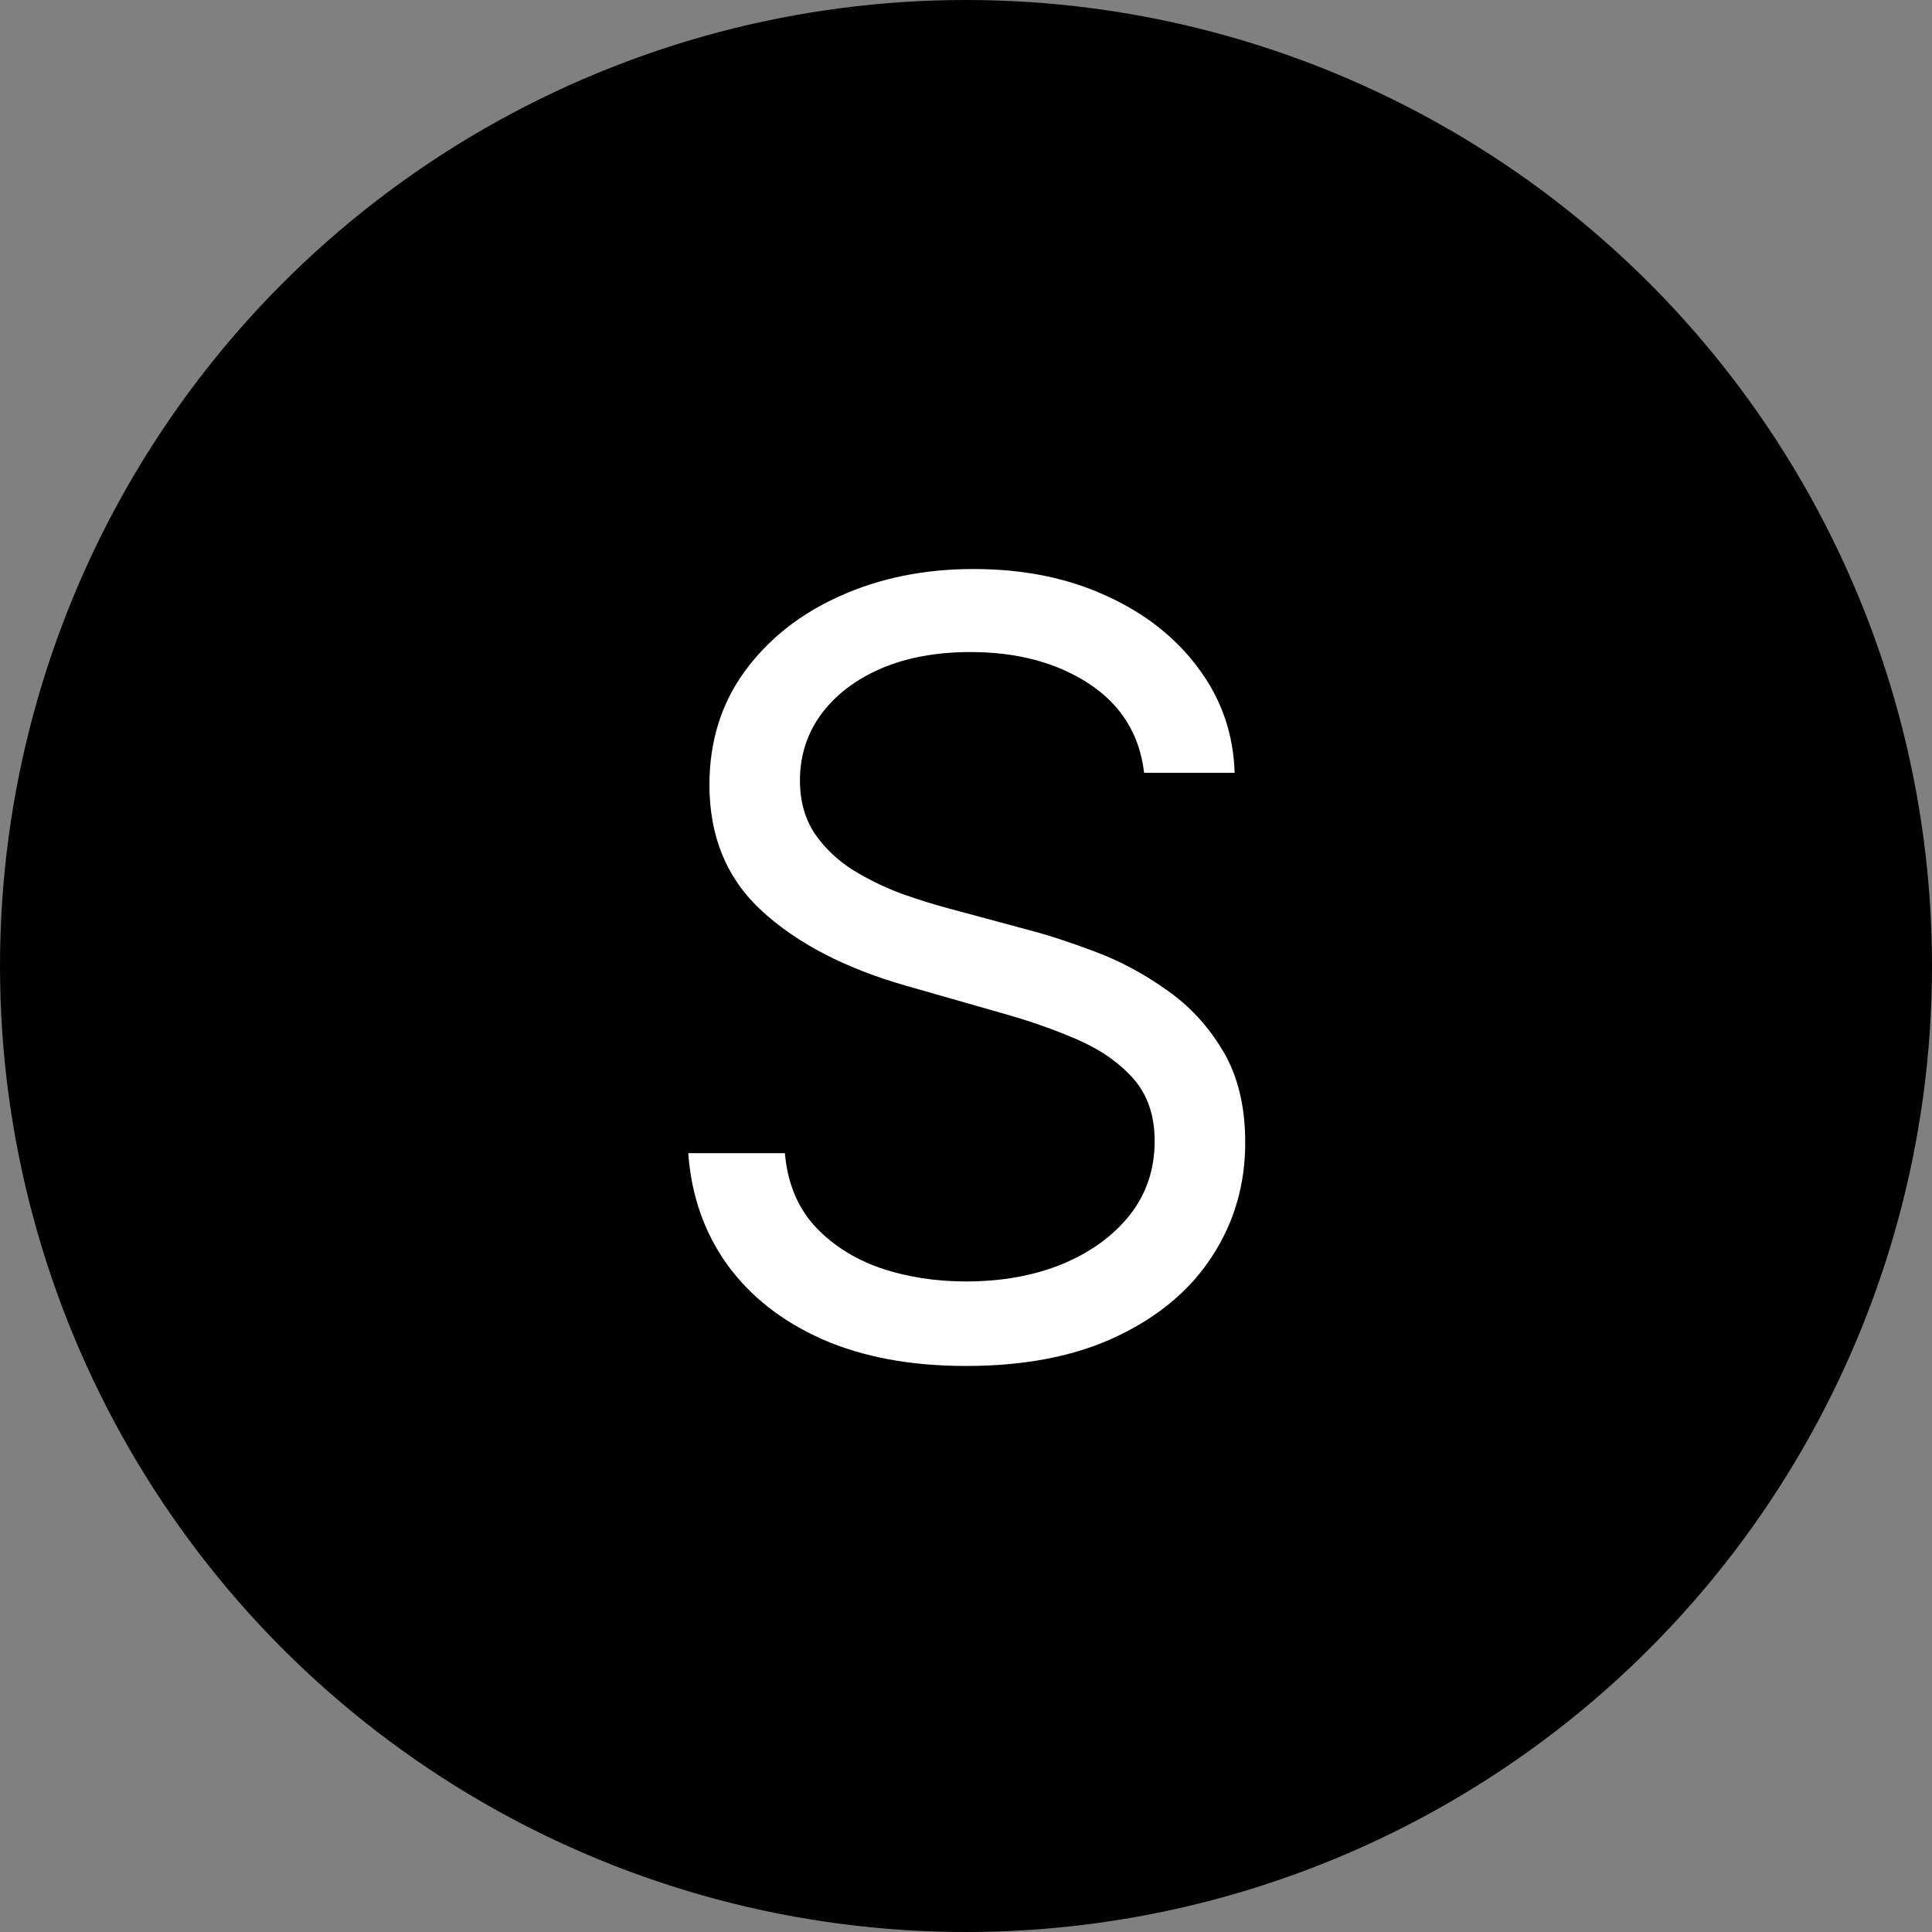
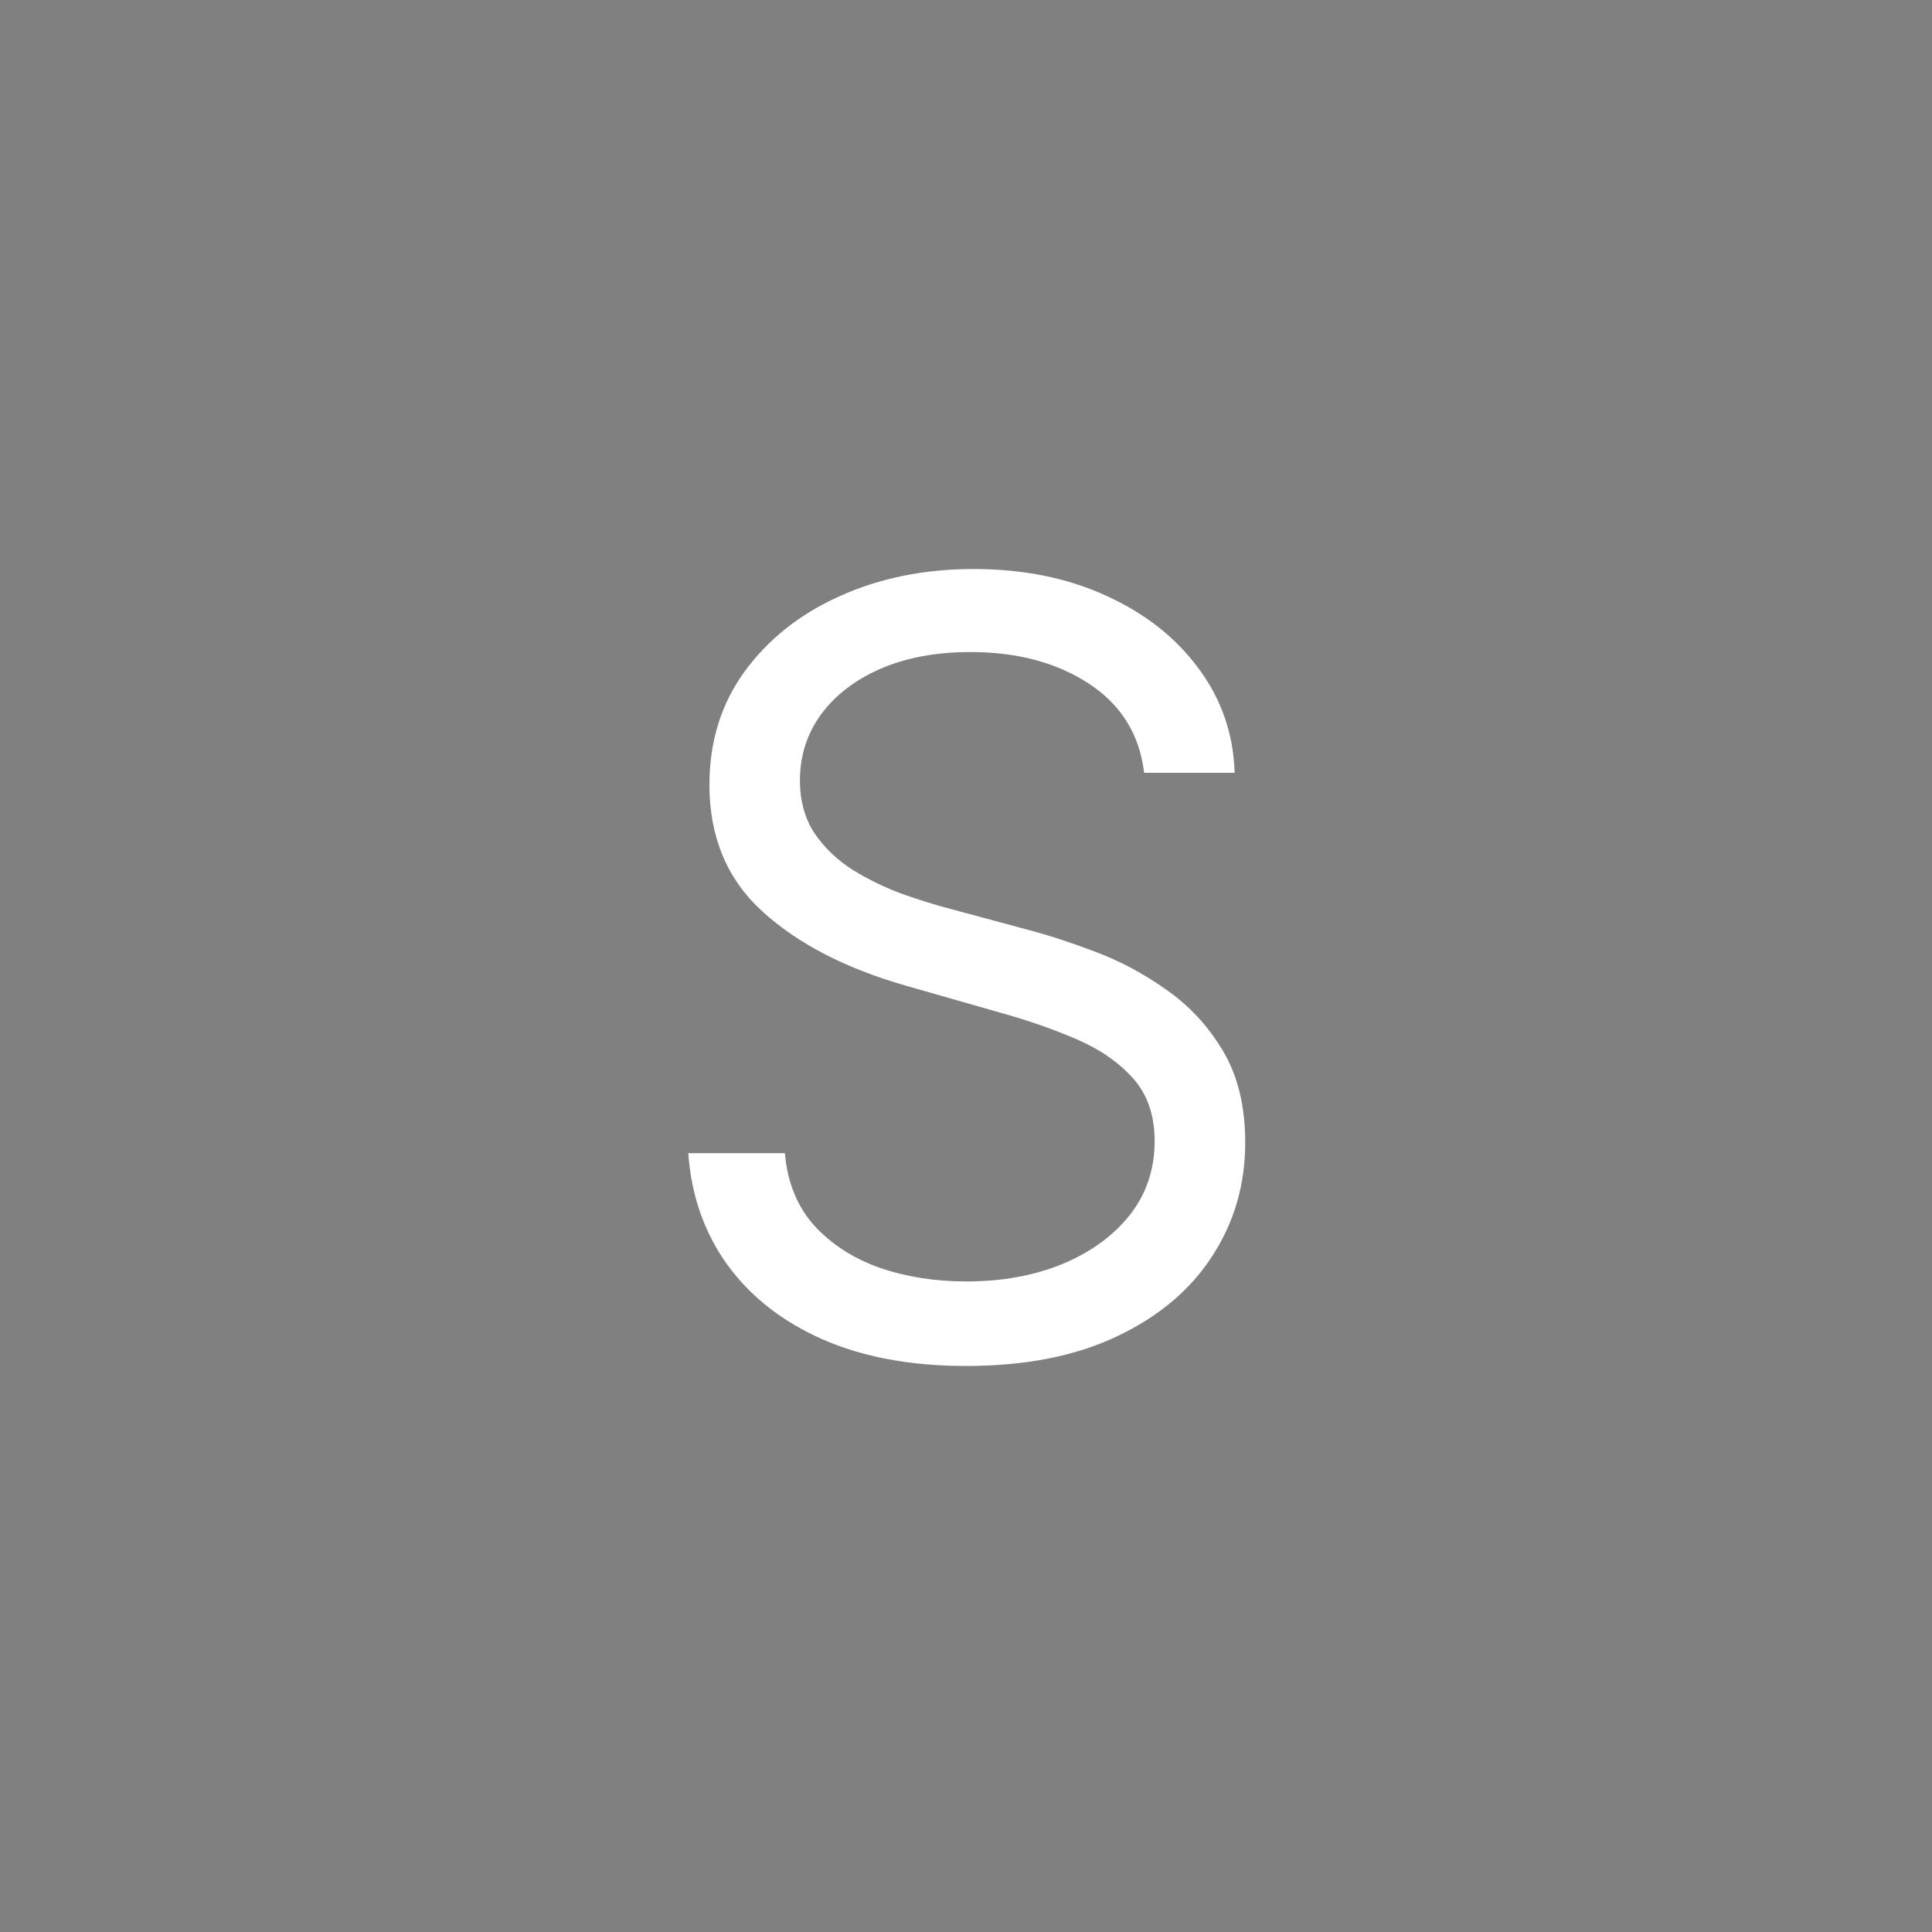
<svg xmlns="http://www.w3.org/2000/svg" width="40" height="40" viewBox="0 0 40 40" fill="none">
  <rect x="0" y="0" width="40" height="40" fill="#808080" stroke="none" />
-   <circle cx="20" cy="20" r="20" fill="black" />
  <path d="M23.688 16C23.594 15.208 23.213 14.594 22.547 14.156C21.88 13.719 21.062 13.5 20.094 13.5C19.385 13.5 18.766 13.615 18.234 13.844C17.708 14.073 17.297 14.388 17 14.789C16.708 15.19 16.562 15.646 16.562 16.156C16.562 16.583 16.664 16.951 16.867 17.258C17.076 17.56 17.341 17.812 17.664 18.016C17.987 18.213 18.326 18.378 18.68 18.508C19.034 18.633 19.359 18.734 19.656 18.812L21.281 19.25C21.698 19.359 22.162 19.51 22.672 19.703C23.188 19.896 23.68 20.159 24.148 20.492C24.622 20.82 25.013 21.242 25.32 21.758C25.628 22.273 25.781 22.906 25.781 23.656C25.781 24.521 25.555 25.302 25.102 26C24.654 26.698 23.997 27.253 23.133 27.664C22.273 28.076 21.229 28.281 20 28.281C18.854 28.281 17.862 28.096 17.023 27.727C16.19 27.357 15.534 26.841 15.055 26.18C14.581 25.518 14.312 24.75 14.25 23.875H16.25C16.302 24.479 16.505 24.979 16.859 25.375C17.219 25.766 17.672 26.057 18.219 26.25C18.771 26.438 19.365 26.531 20 26.531C20.74 26.531 21.404 26.412 21.992 26.172C22.581 25.927 23.047 25.588 23.391 25.156C23.734 24.719 23.906 24.208 23.906 23.625C23.906 23.094 23.758 22.662 23.461 22.328C23.164 21.995 22.773 21.724 22.289 21.516C21.805 21.307 21.281 21.125 20.719 20.969L18.75 20.406C17.5 20.047 16.51 19.534 15.781 18.867C15.052 18.201 14.688 17.328 14.688 16.25C14.688 15.354 14.93 14.573 15.414 13.906C15.904 13.234 16.56 12.713 17.383 12.344C18.211 11.969 19.135 11.781 20.156 11.781C21.188 11.781 22.104 11.966 22.906 12.336C23.708 12.7 24.344 13.2 24.812 13.836C25.287 14.471 25.537 15.193 25.562 16H23.688Z" fill="white" />
</svg>